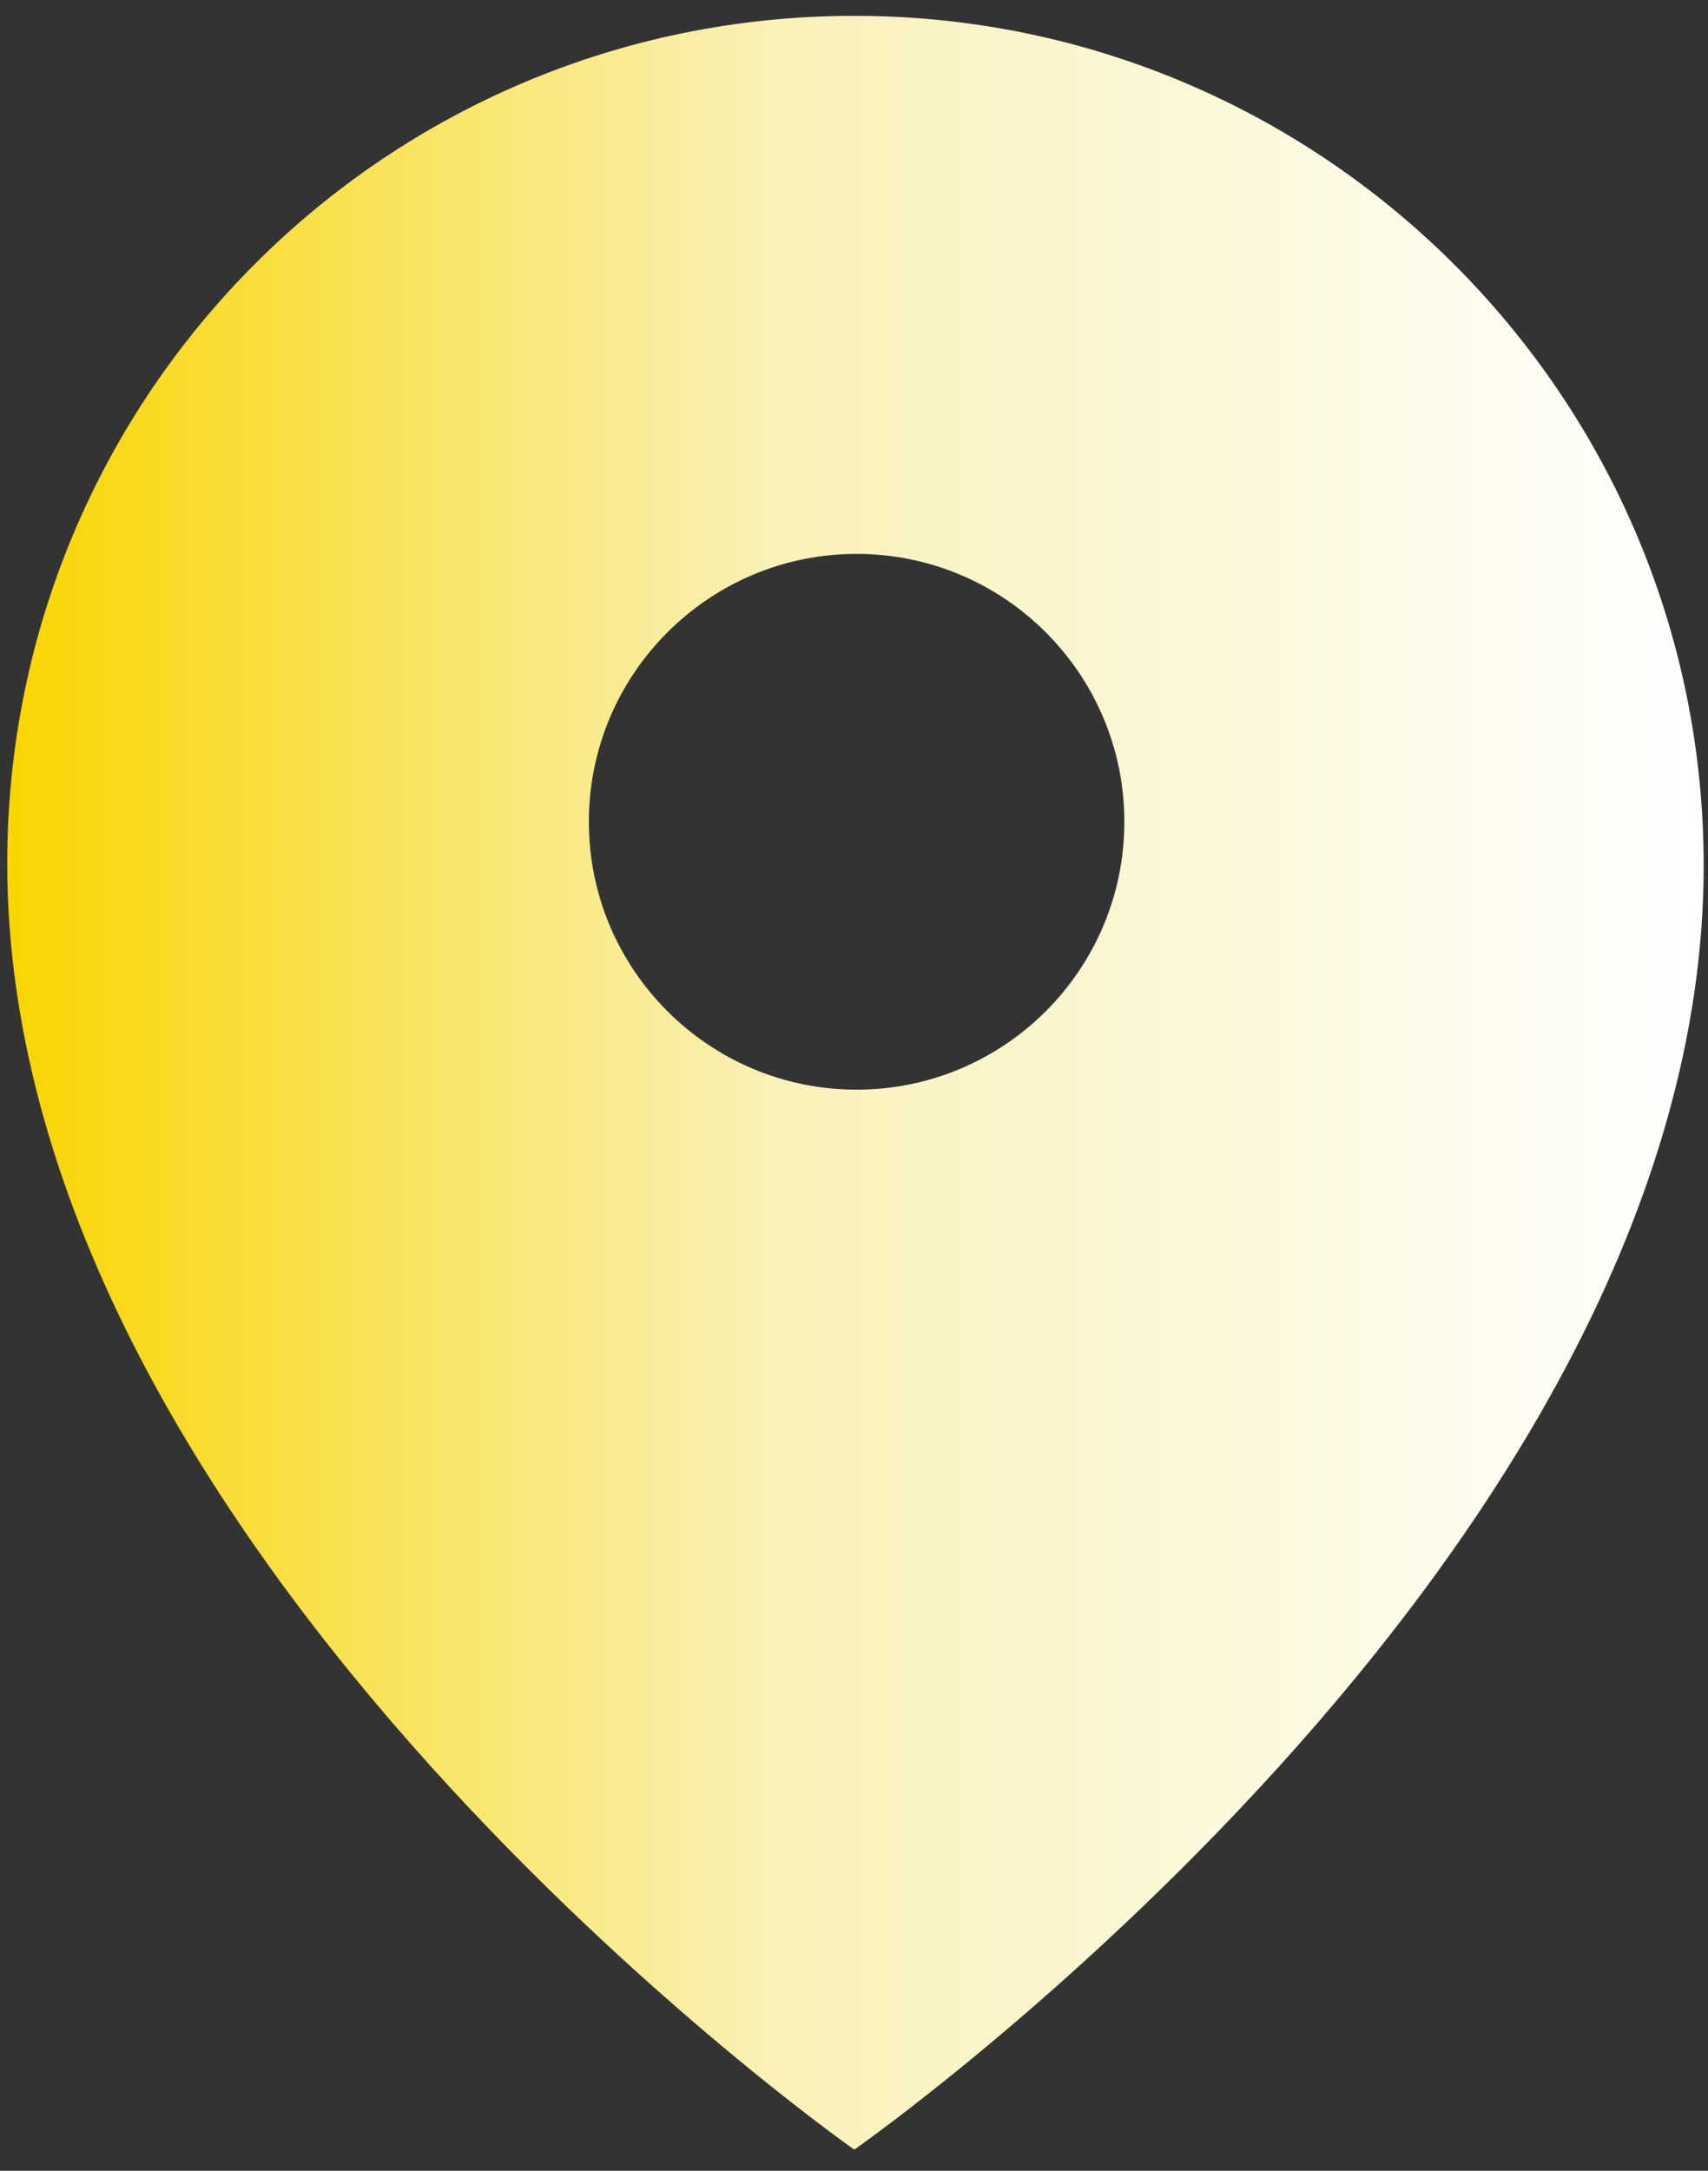
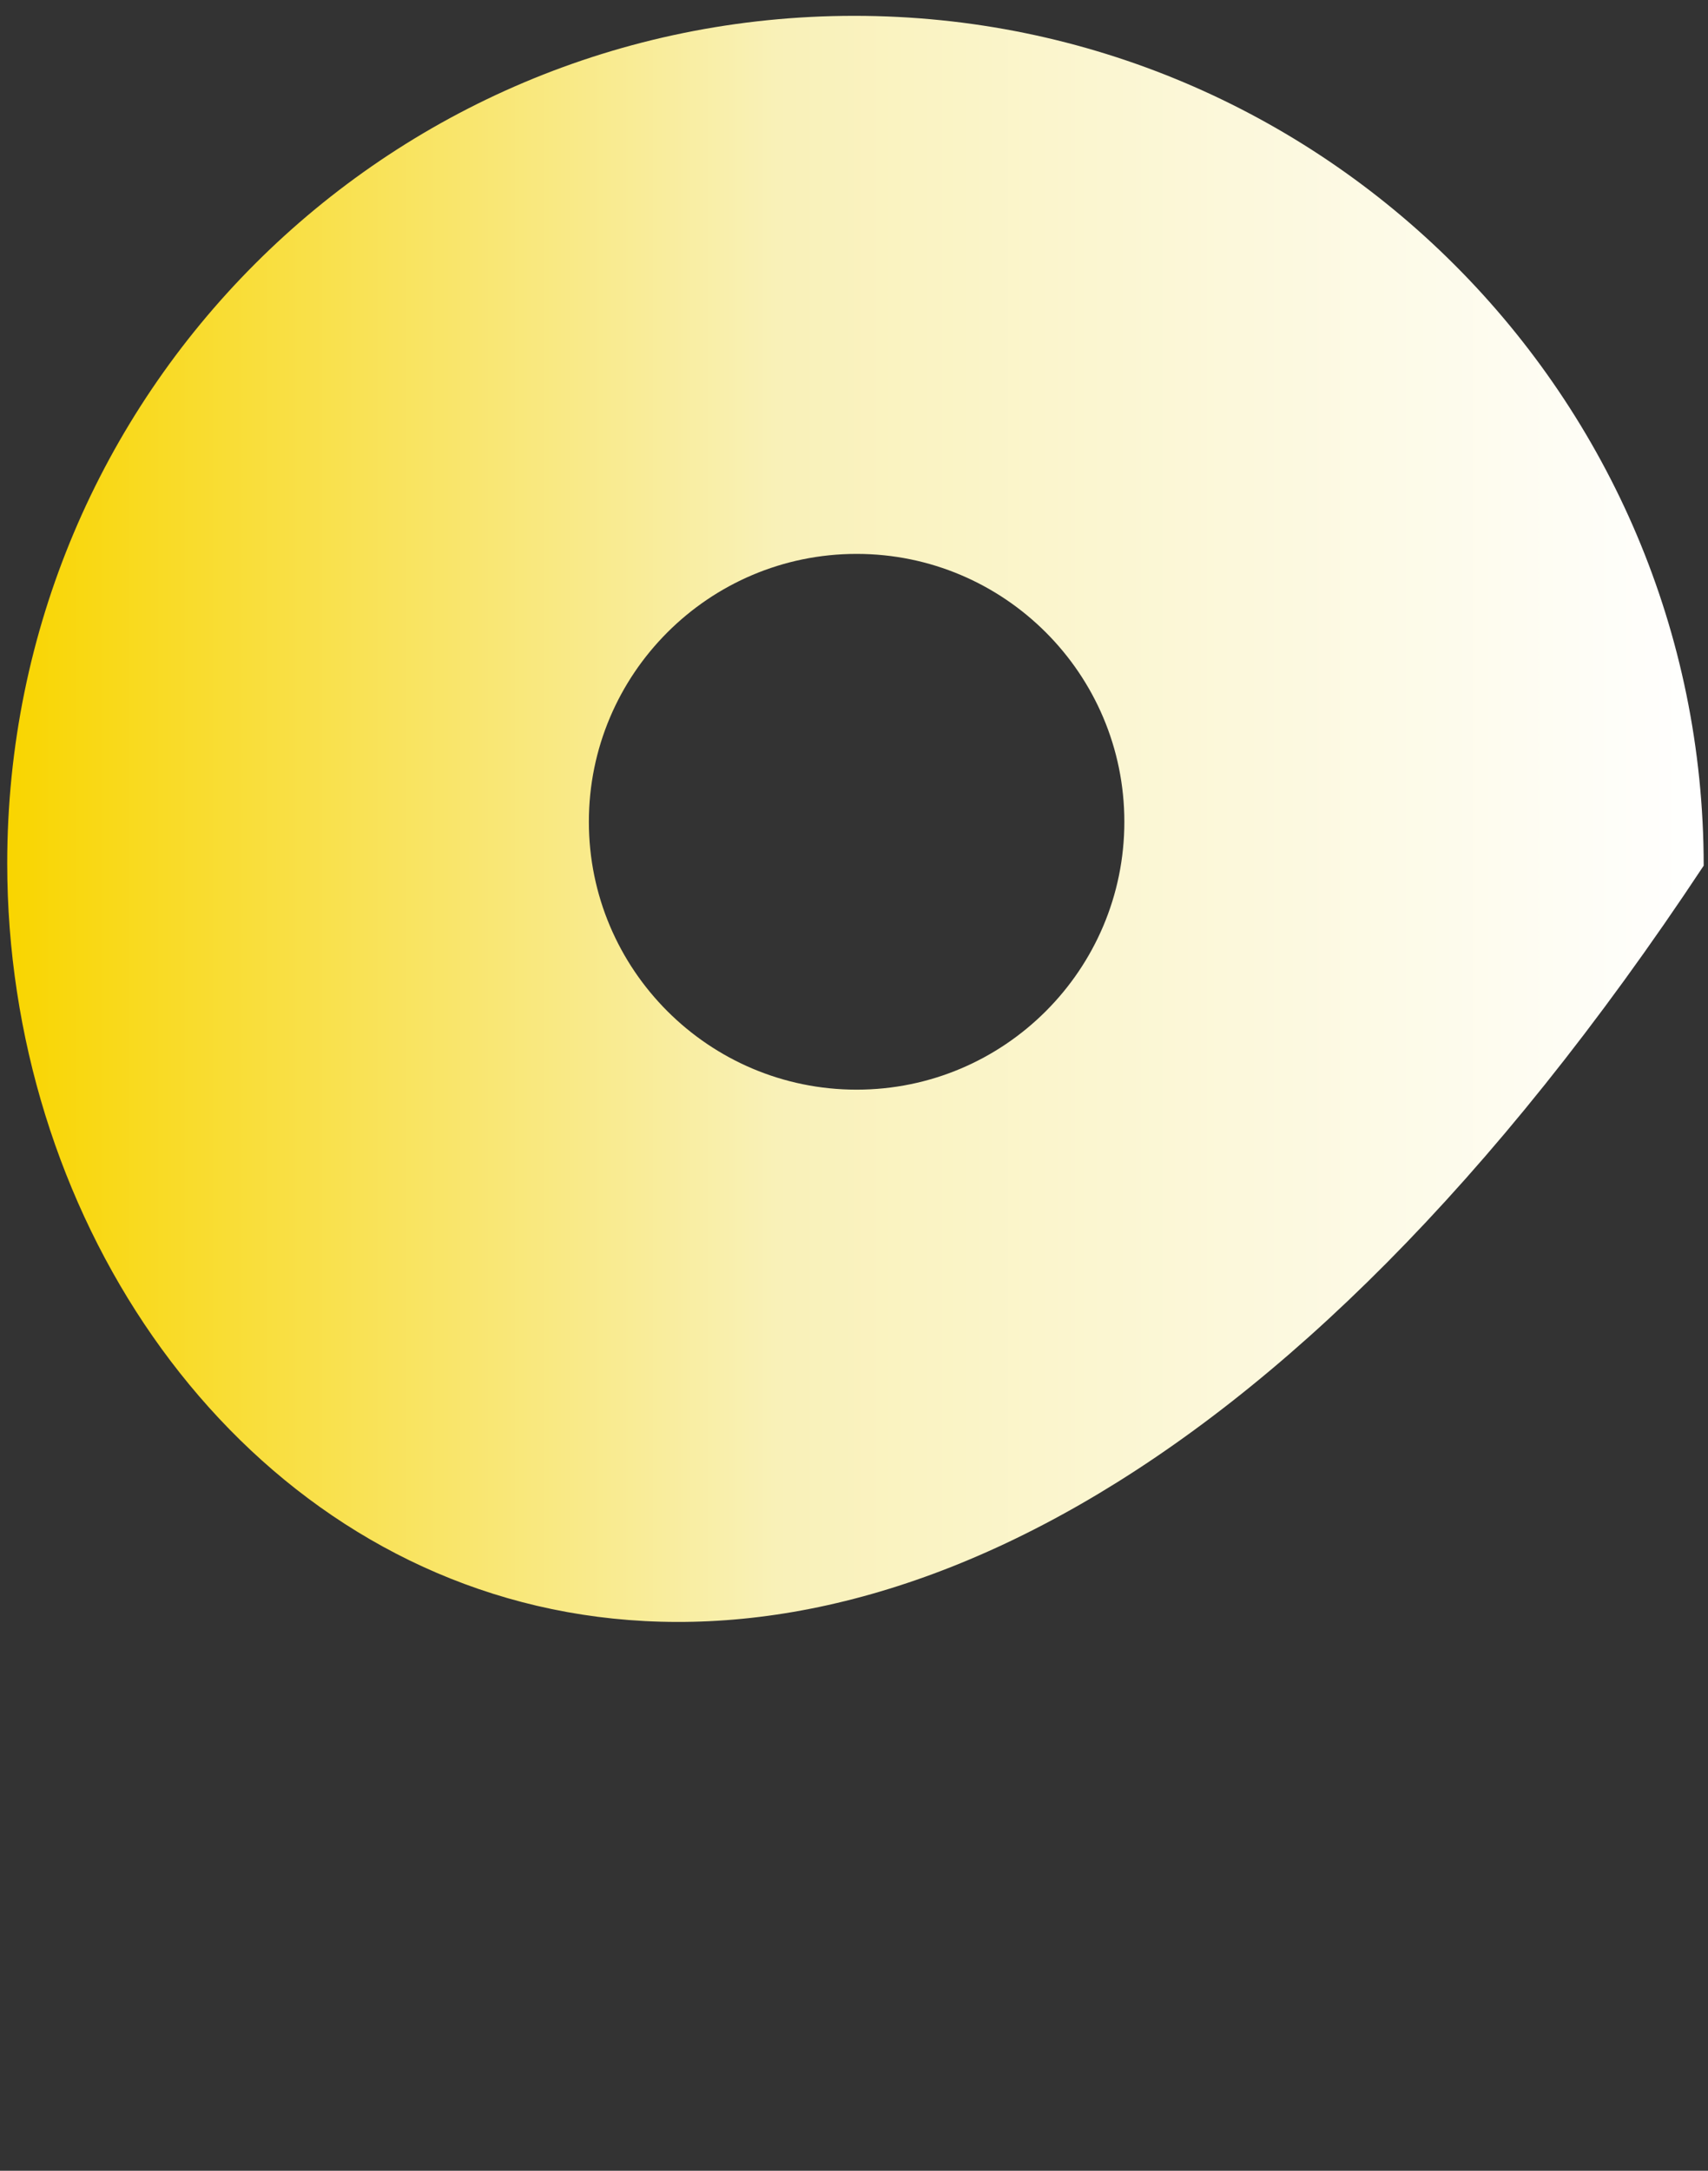
<svg xmlns="http://www.w3.org/2000/svg" width="74" height="94" viewBox="0 0 74 94" fill="none">
  <rect x="0" y="0" width="74" height="94" fill="#333333" stroke="none" />
-   <path d="M37.013 0.686C57.313 0.686 73.813 17.186 73.813 37.486C73.813 67.385 37.013 93.085 37.013 93.085C37.013 93.085 0.313 67.385 0.313 37.386C0.313 17.085 16.713 0.686 37.013 0.686ZM48.713 35.586C48.713 29.186 43.513 23.985 37.113 23.985C30.713 23.985 25.513 29.186 25.513 35.586C25.513 41.986 30.713 47.185 37.113 47.185C43.513 47.185 48.713 41.986 48.713 35.586Z" fill="url(#paint0_linear_143_2033)" />
+   <path d="M37.013 0.686C57.313 0.686 73.813 17.186 73.813 37.486C37.013 93.085 0.313 67.385 0.313 37.386C0.313 17.085 16.713 0.686 37.013 0.686ZM48.713 35.586C48.713 29.186 43.513 23.985 37.113 23.985C30.713 23.985 25.513 29.186 25.513 35.586C25.513 41.986 30.713 47.185 37.113 47.185C43.513 47.185 48.713 41.986 48.713 35.586Z" fill="url(#paint0_linear_143_2033)" />
  <defs>
    <linearGradient id="paint0_linear_143_2033" x1="0.266" y1="46.861" x2="73.816" y2="46.861" gradientUnits="userSpaceOnUse">
      <stop stop-color="#F9D500" />
      <stop offset="0.454" stop-color="#F9F1B8" />
      <stop offset="1" stop-color="white" />
    </linearGradient>
  </defs>
</svg>